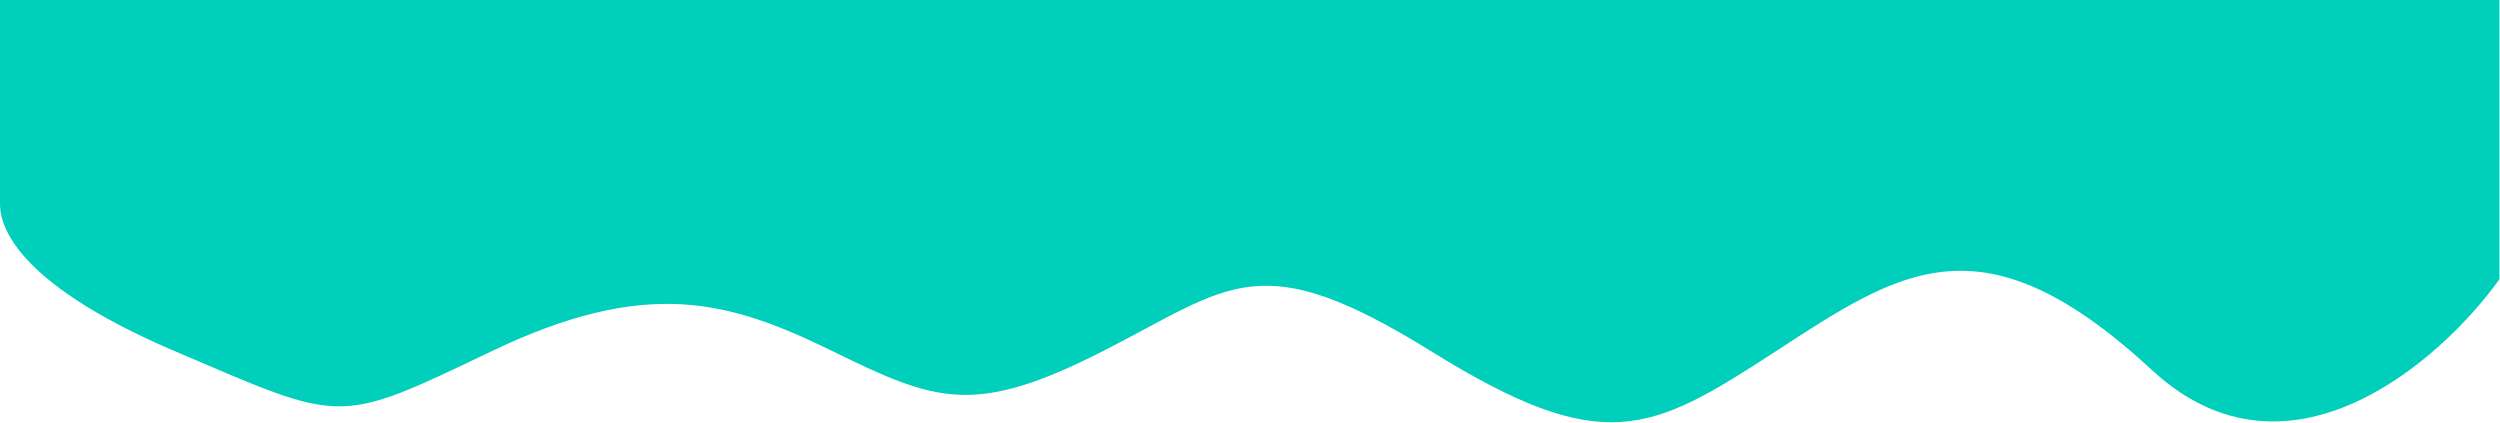
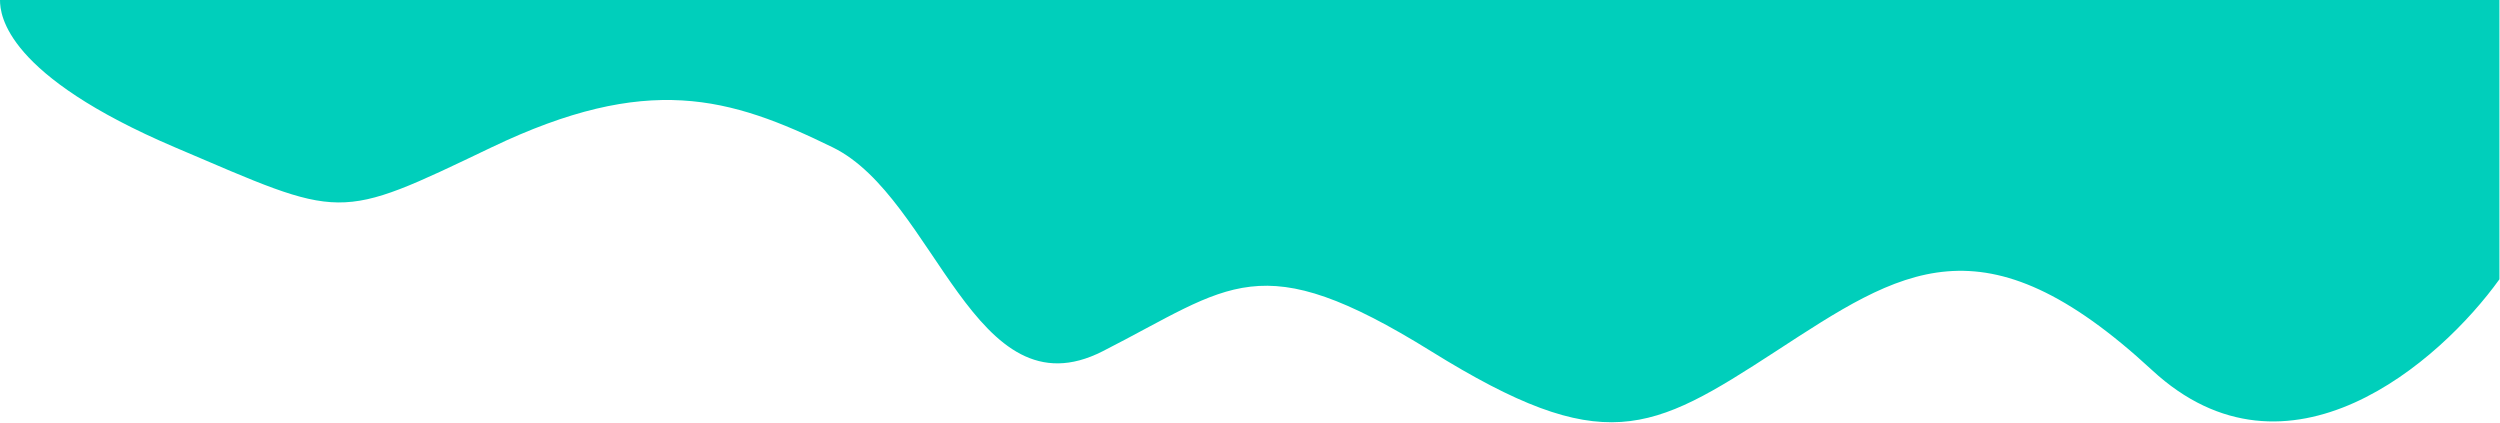
<svg xmlns="http://www.w3.org/2000/svg" width="2256" height="382" viewBox="0 0 2256 382" fill="none">
-   <path d="M1942 334c122.4 113.2 260-7.5 313.5-82V0H0v184c0 14 5.5 68 158 133s144.5 67.5 285.5 0 215-45.5 308 0S879 376 995 317s141-96.5 296.5 0 198 73.5 311 0S1789 192.5 1942 334" fill="#00CFBB" />
+   <path d="M1942 334c122.4 113.2 260-7.5 313.5-82V0H0c0 14 5.5 68 158 133s144.5 67.5 285.5 0 215-45.5 308 0S879 376 995 317s141-96.5 296.5 0 198 73.5 311 0S1789 192.5 1942 334" fill="#00CFBB" />
</svg>